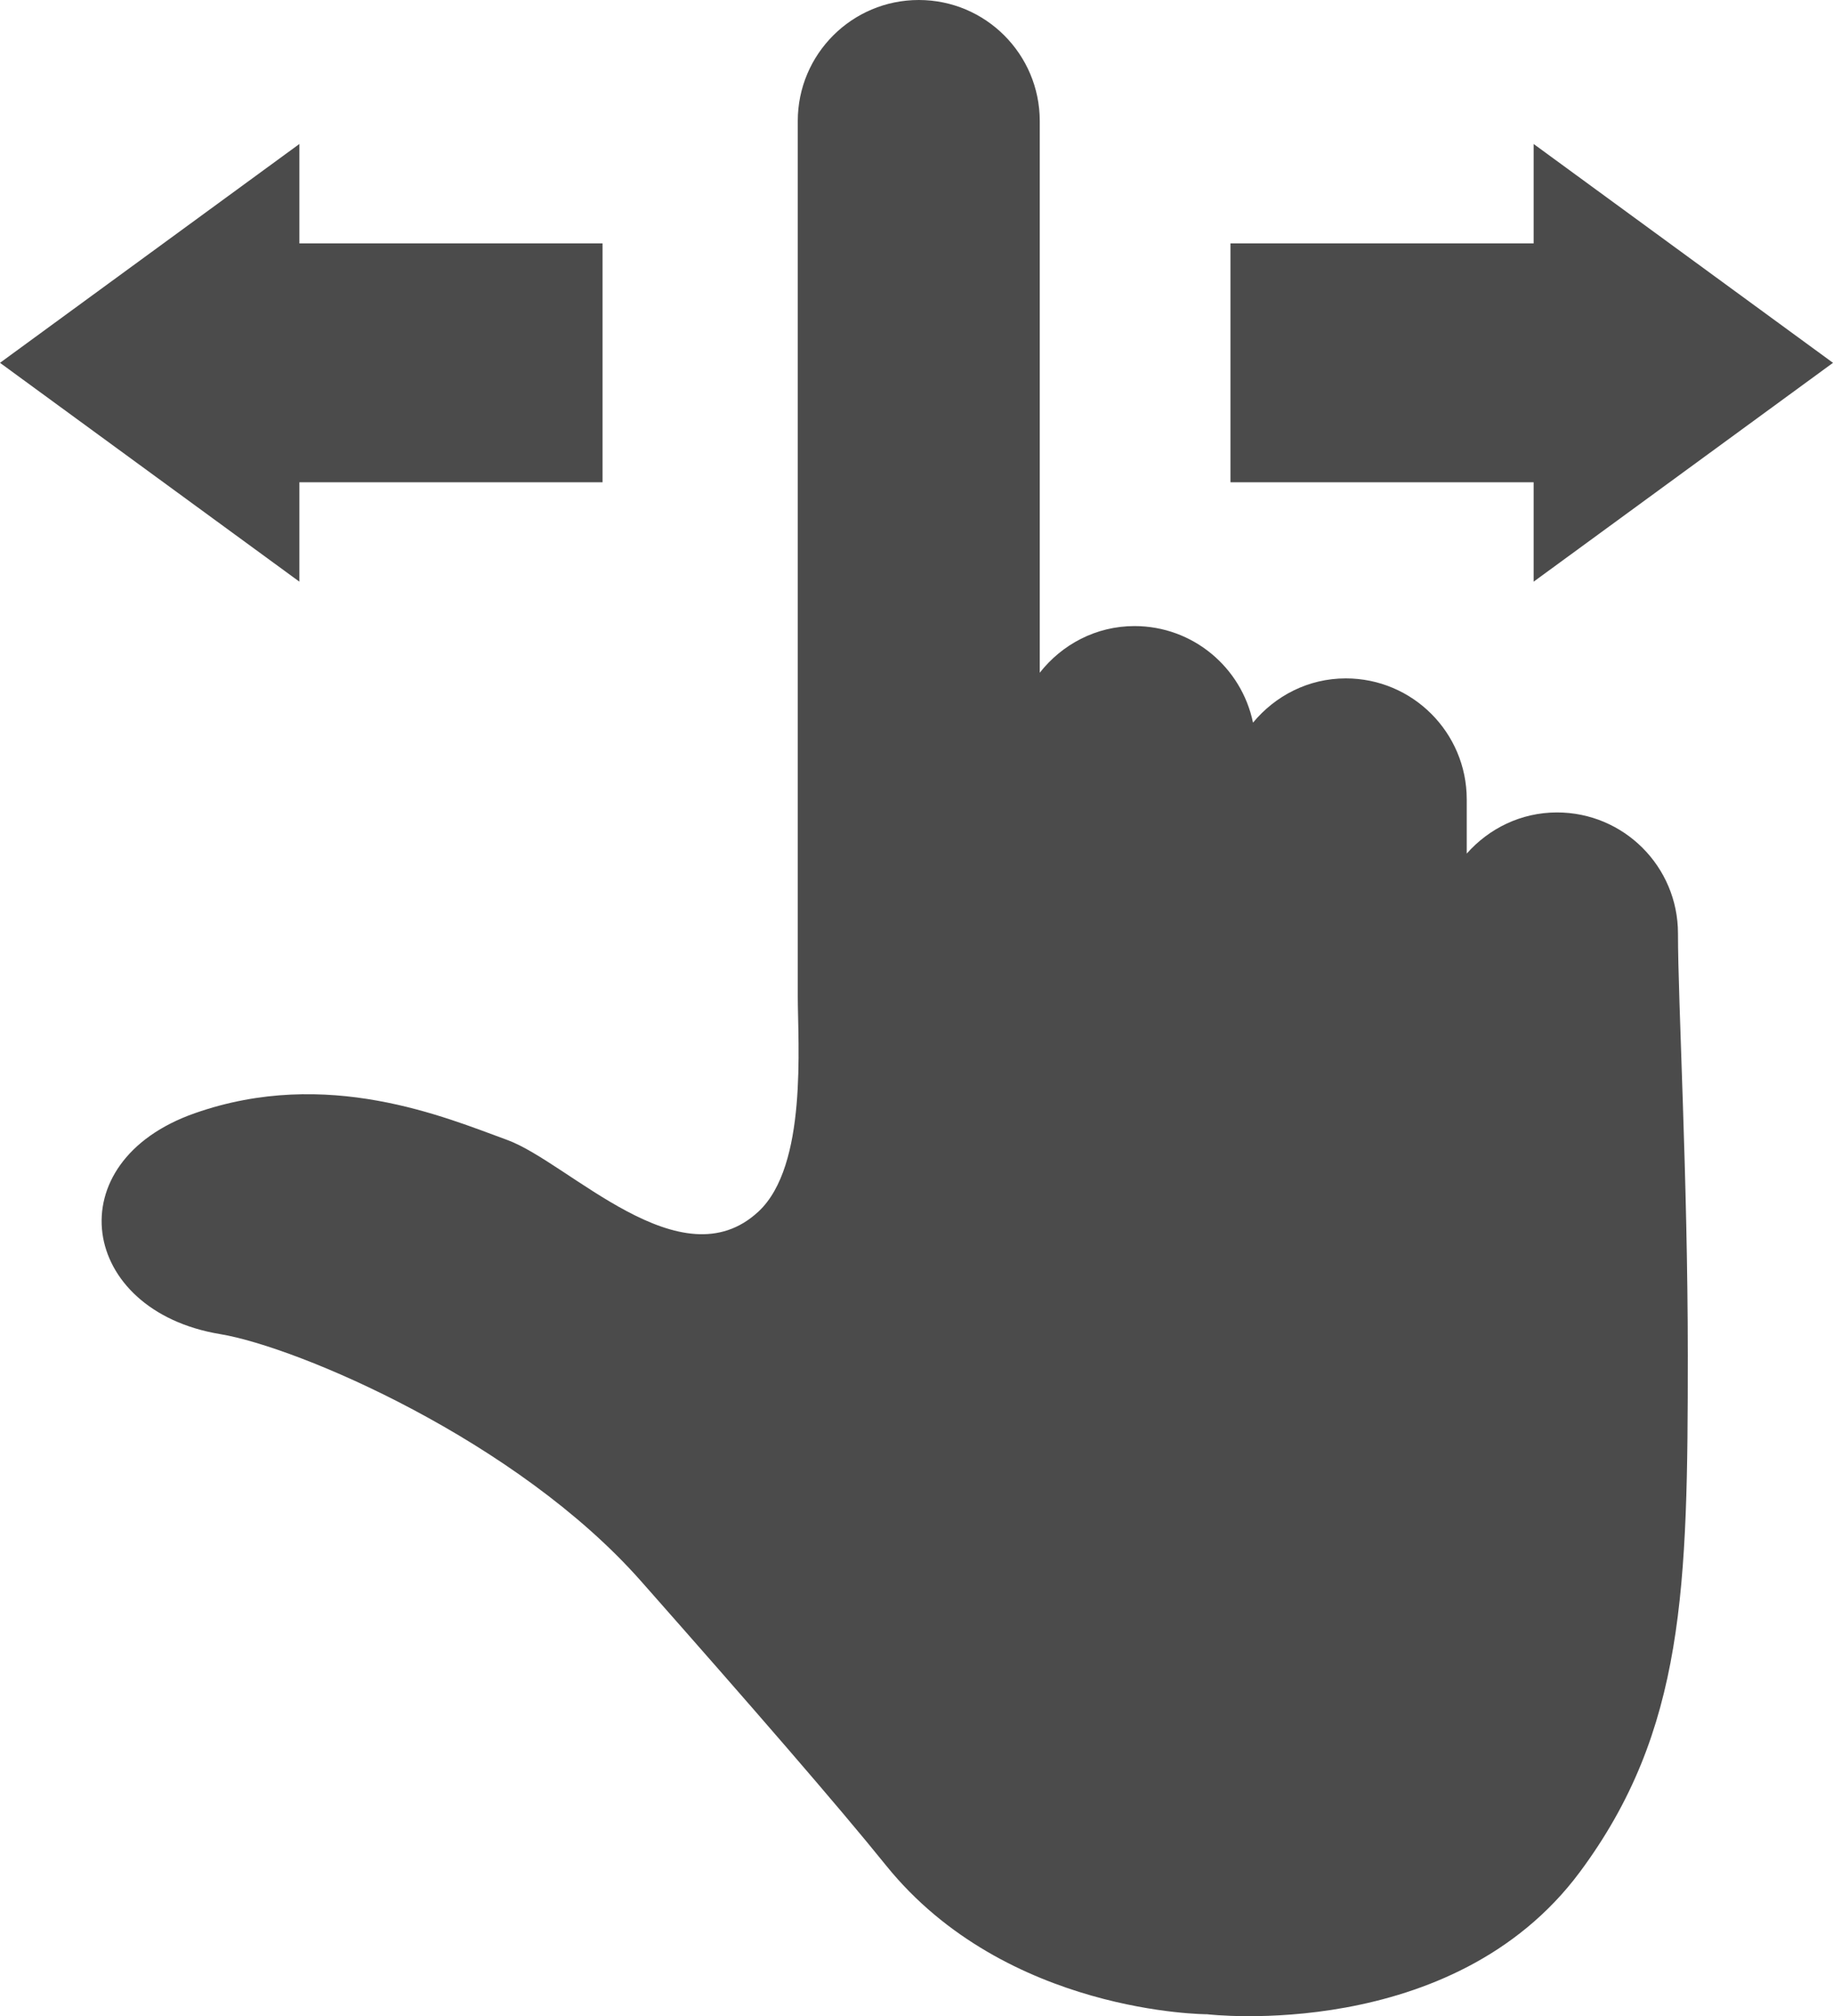
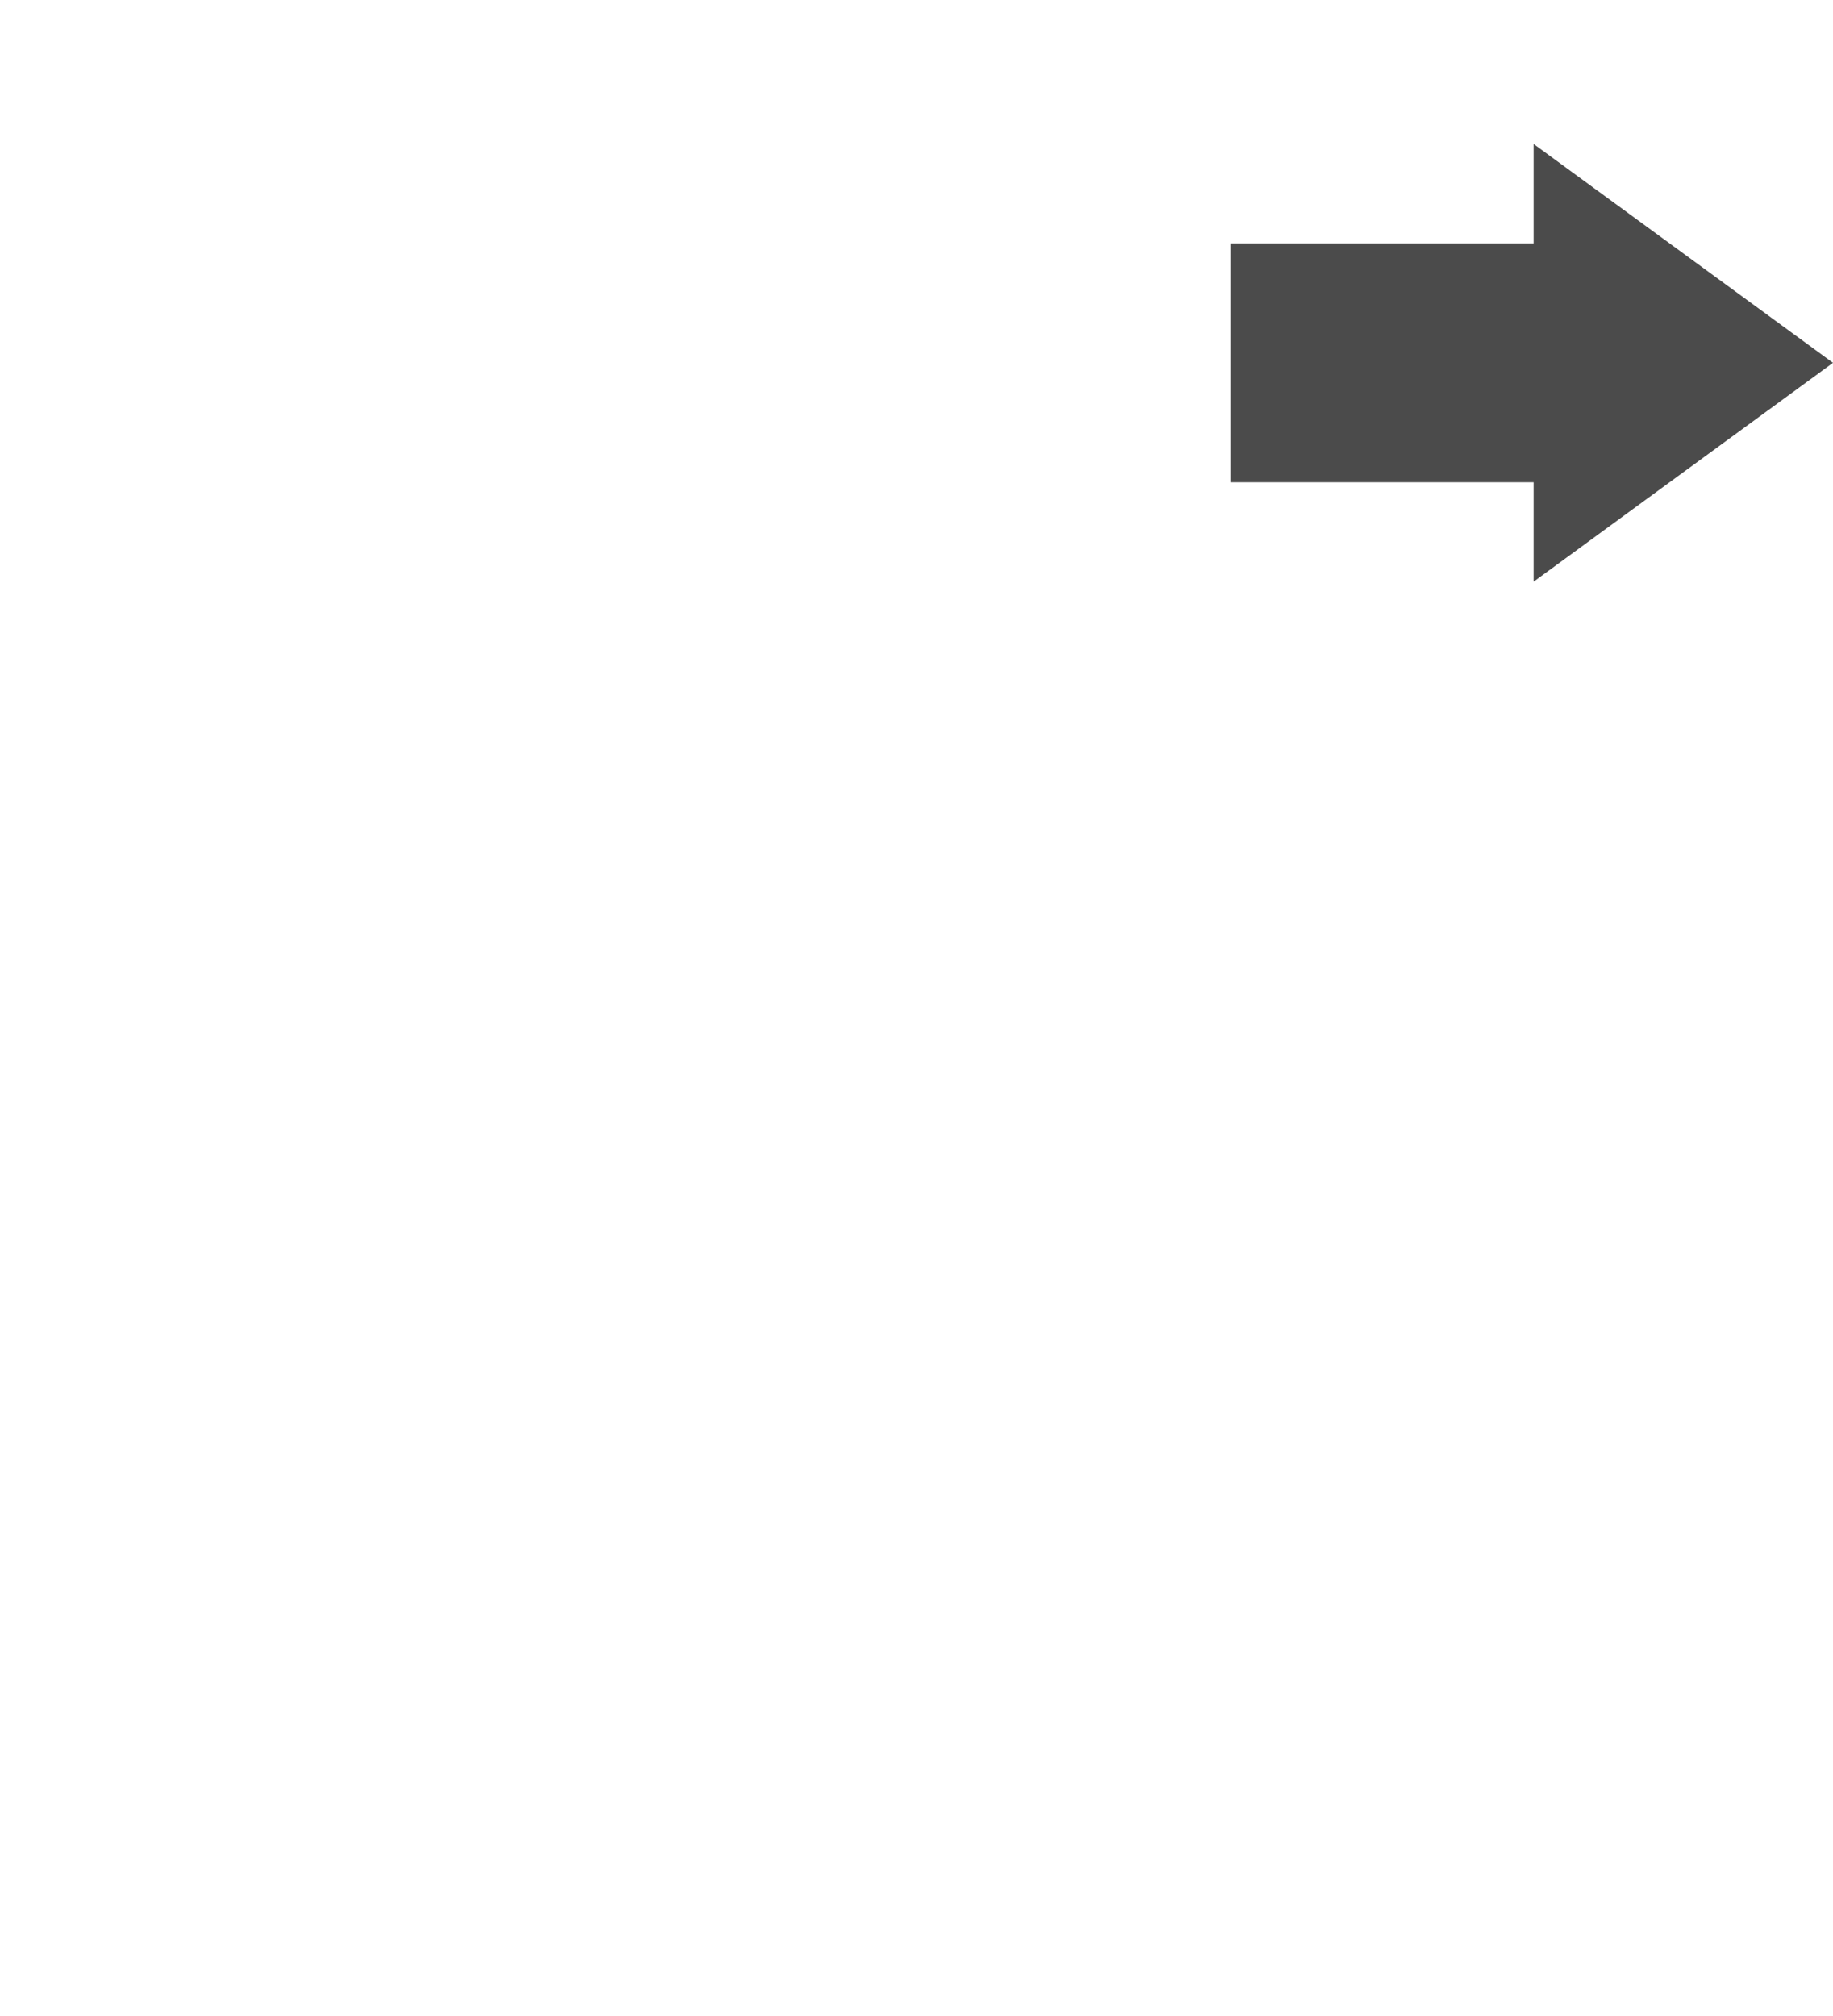
<svg xmlns="http://www.w3.org/2000/svg" id="_レイヤー_1" data-name="レイヤー_1" width="75.65" height="83.193" version="1.1" viewBox="0 0 75.65 83.193">
-   <path d="M32.925,4.994l0,33.929 0,2.159c0,2.024.407,7.016-1.619,8.907-3.202,2.984-7.823-2.022-10.375-2.953-2.55-.929-7.425-3.022-12.891-1.102-5.745,2.012-4.772,8.149,1.043,9.114,3.22.533,12.239,4.383,17.366,10.186,4.556,5.156,8.136,9.278,10.119,11.738,4.954,6.141,13.253,6.141,13.253,6.141,0,0,10.119,1.214,15.381-5.869,4.333-5.835,4.455-11.742,4.455-21.322-0-7.286-.405-14.571-.405-17.405-0-2.759-2.235-4.994-4.992-4.994-1.489 0-2.811.663-3.726,1.698l-0-2.235c-0-2.757-2.235-4.994-4.992-4.994-1.549 0-2.914.72-3.829,1.826-.47-2.273-2.478-3.985-4.891-3.985-1.592 0-2.997.762-3.91,1.925l-0-22.765C42.911,2.237,40.676-0,37.919,0c-2.759-0-4.994,2.237-4.994,4.994Z" fill="#4b4b4b" />
-   <rect x="10.296" y="10.042" width="14.571" height="9.857" fill="#4b4b4b" />
-   <polygon points="0 14.971 12.356 24.001 12.356 5.941 0 14.971" fill="#4b4b4b" />
  <rect x="50.783" y="10.043" width="14.571" height="9.857" transform="translate(116.137 29.942) rotate(180)" fill="#4b4b4b" />
  <polygon points="75.65 14.971 63.295 5.941 63.295 24.001 75.65 14.971" fill="#4b4b4b" />
</svg>